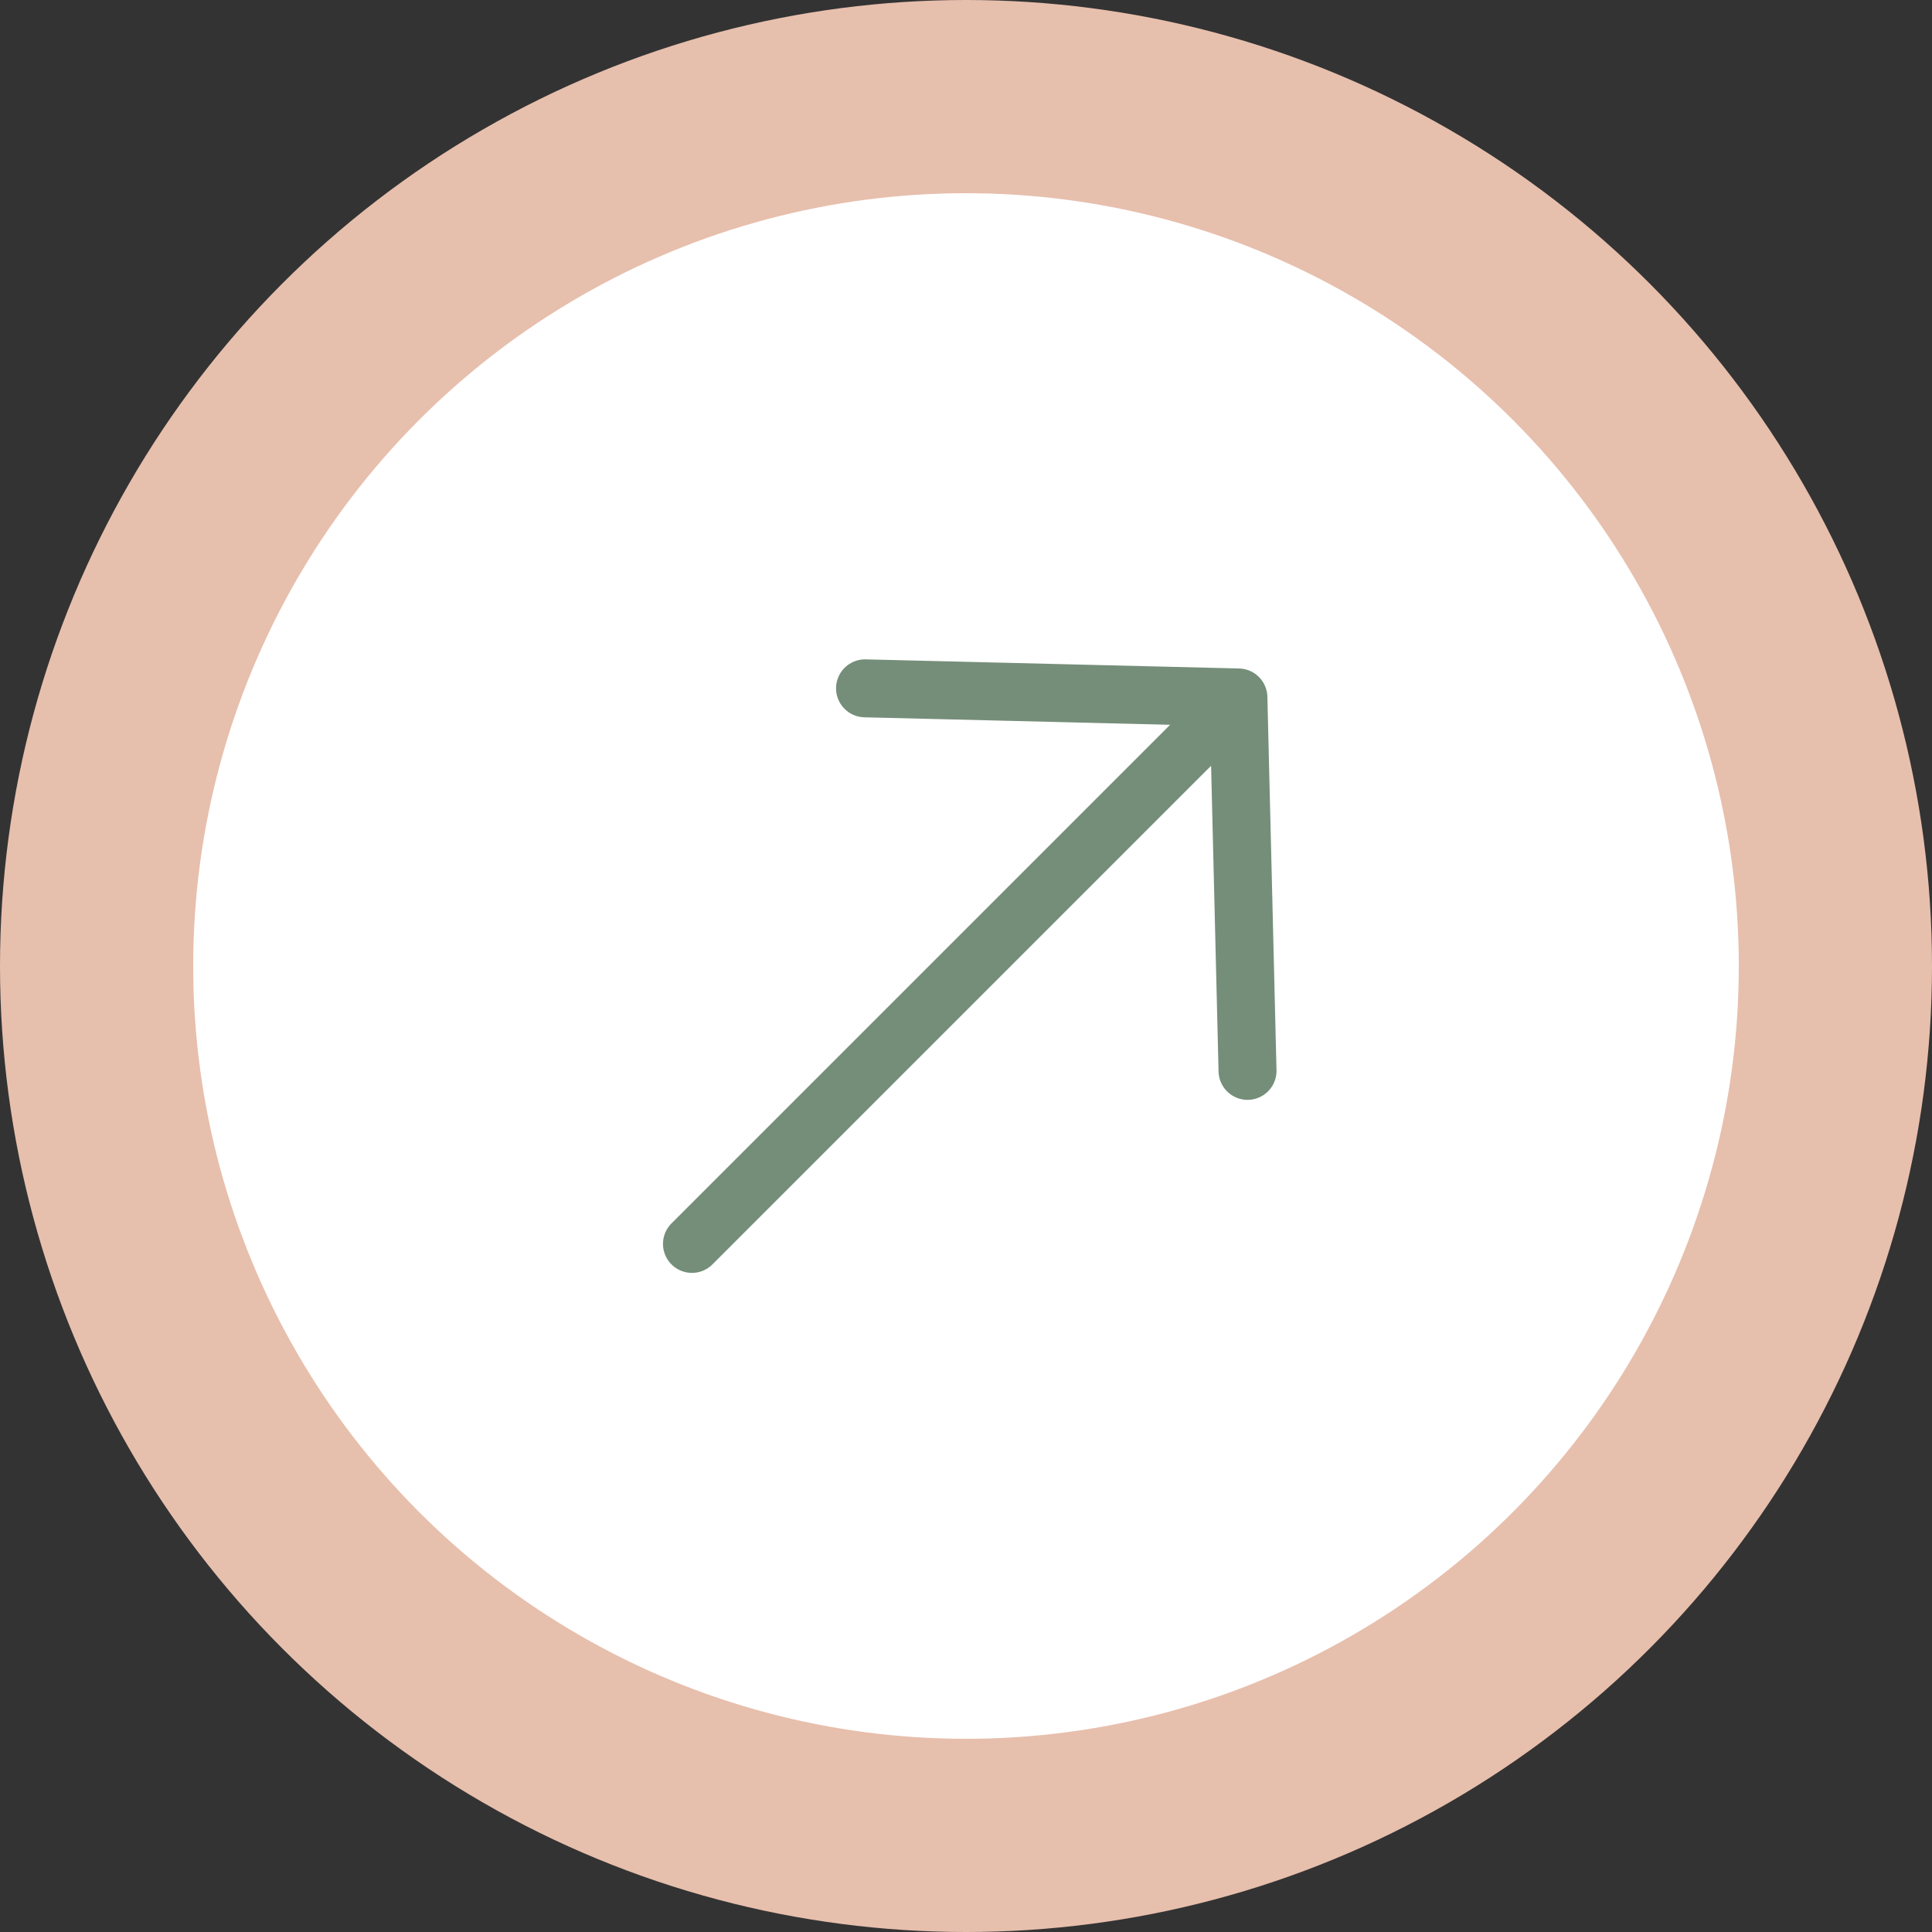
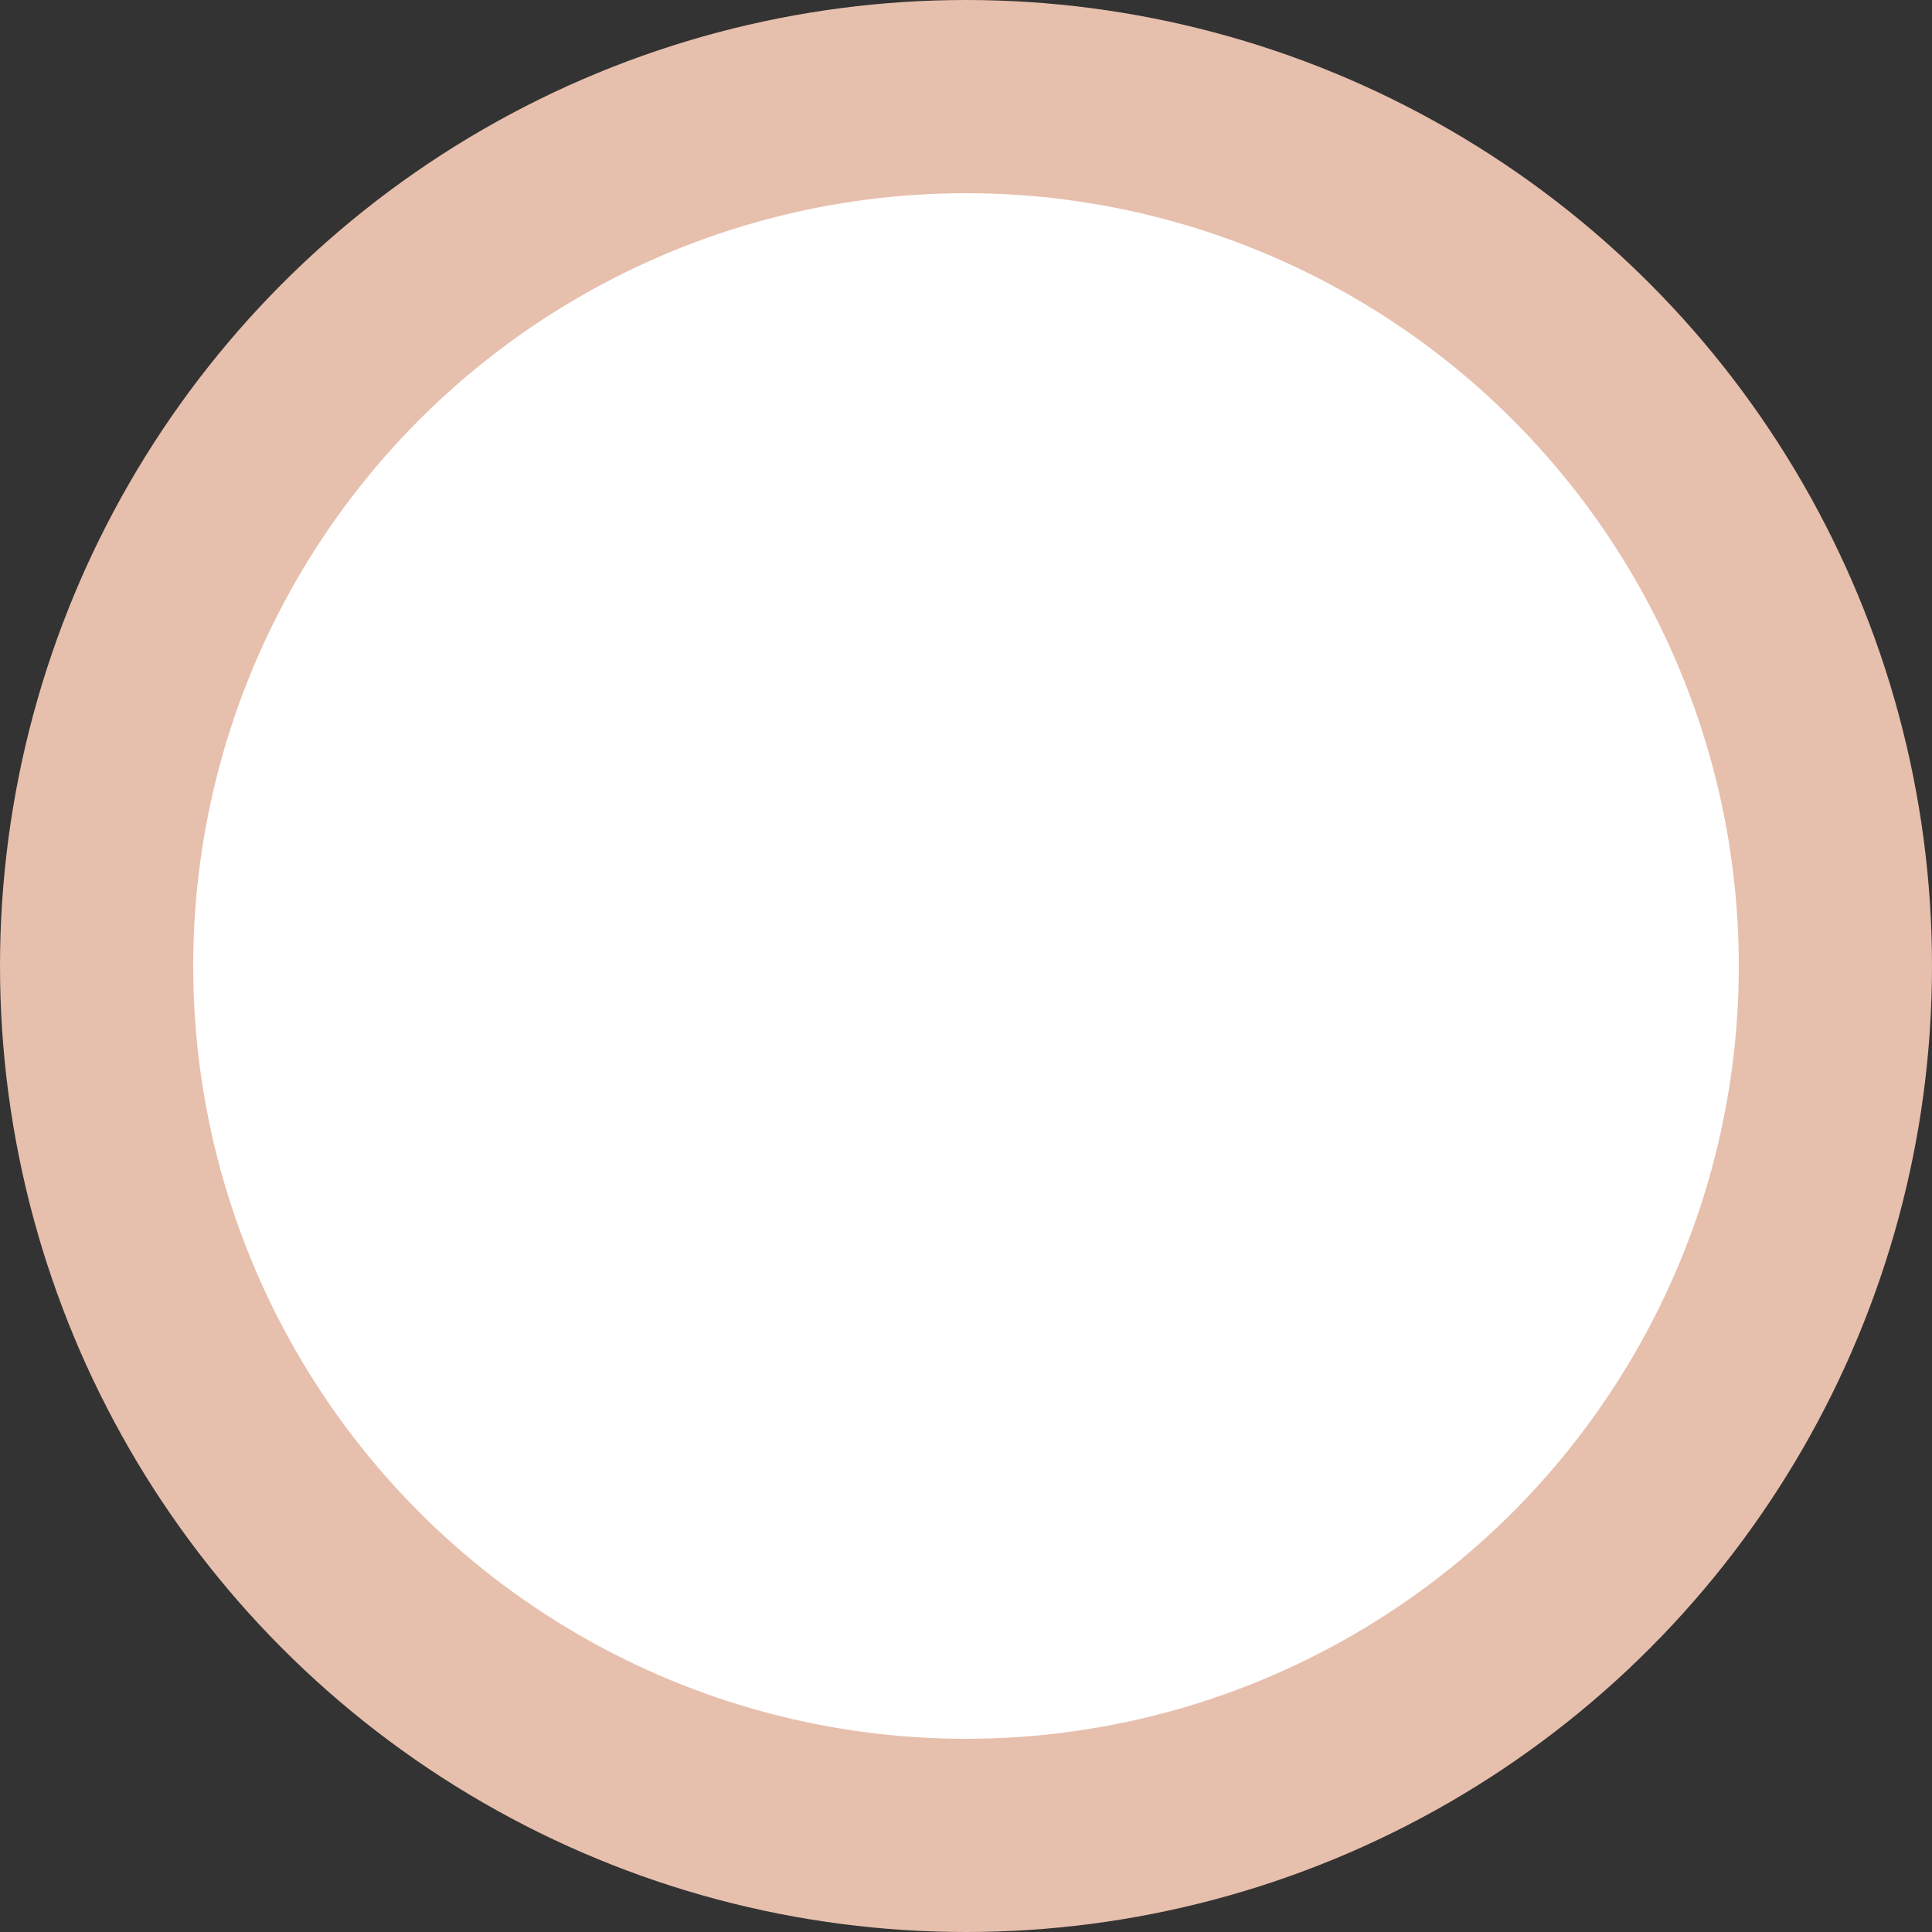
<svg xmlns="http://www.w3.org/2000/svg" width="50" height="50" viewBox="0 0 50 50" fill="none">
  <rect x="0" y="0" width="50" height="50" fill="#333333" stroke="none" />
  <circle cx="25" cy="25" r="22.5" fill="white" stroke="#E7BFAD" stroke-width="5" />
-   <path d="M32.286 27.714L32.05 18.05M32.05 18.05L22.387 17.814M32.05 18.05L17.908 32.192" stroke="#758E79" stroke-width="1.5" stroke-linecap="round" />
</svg>